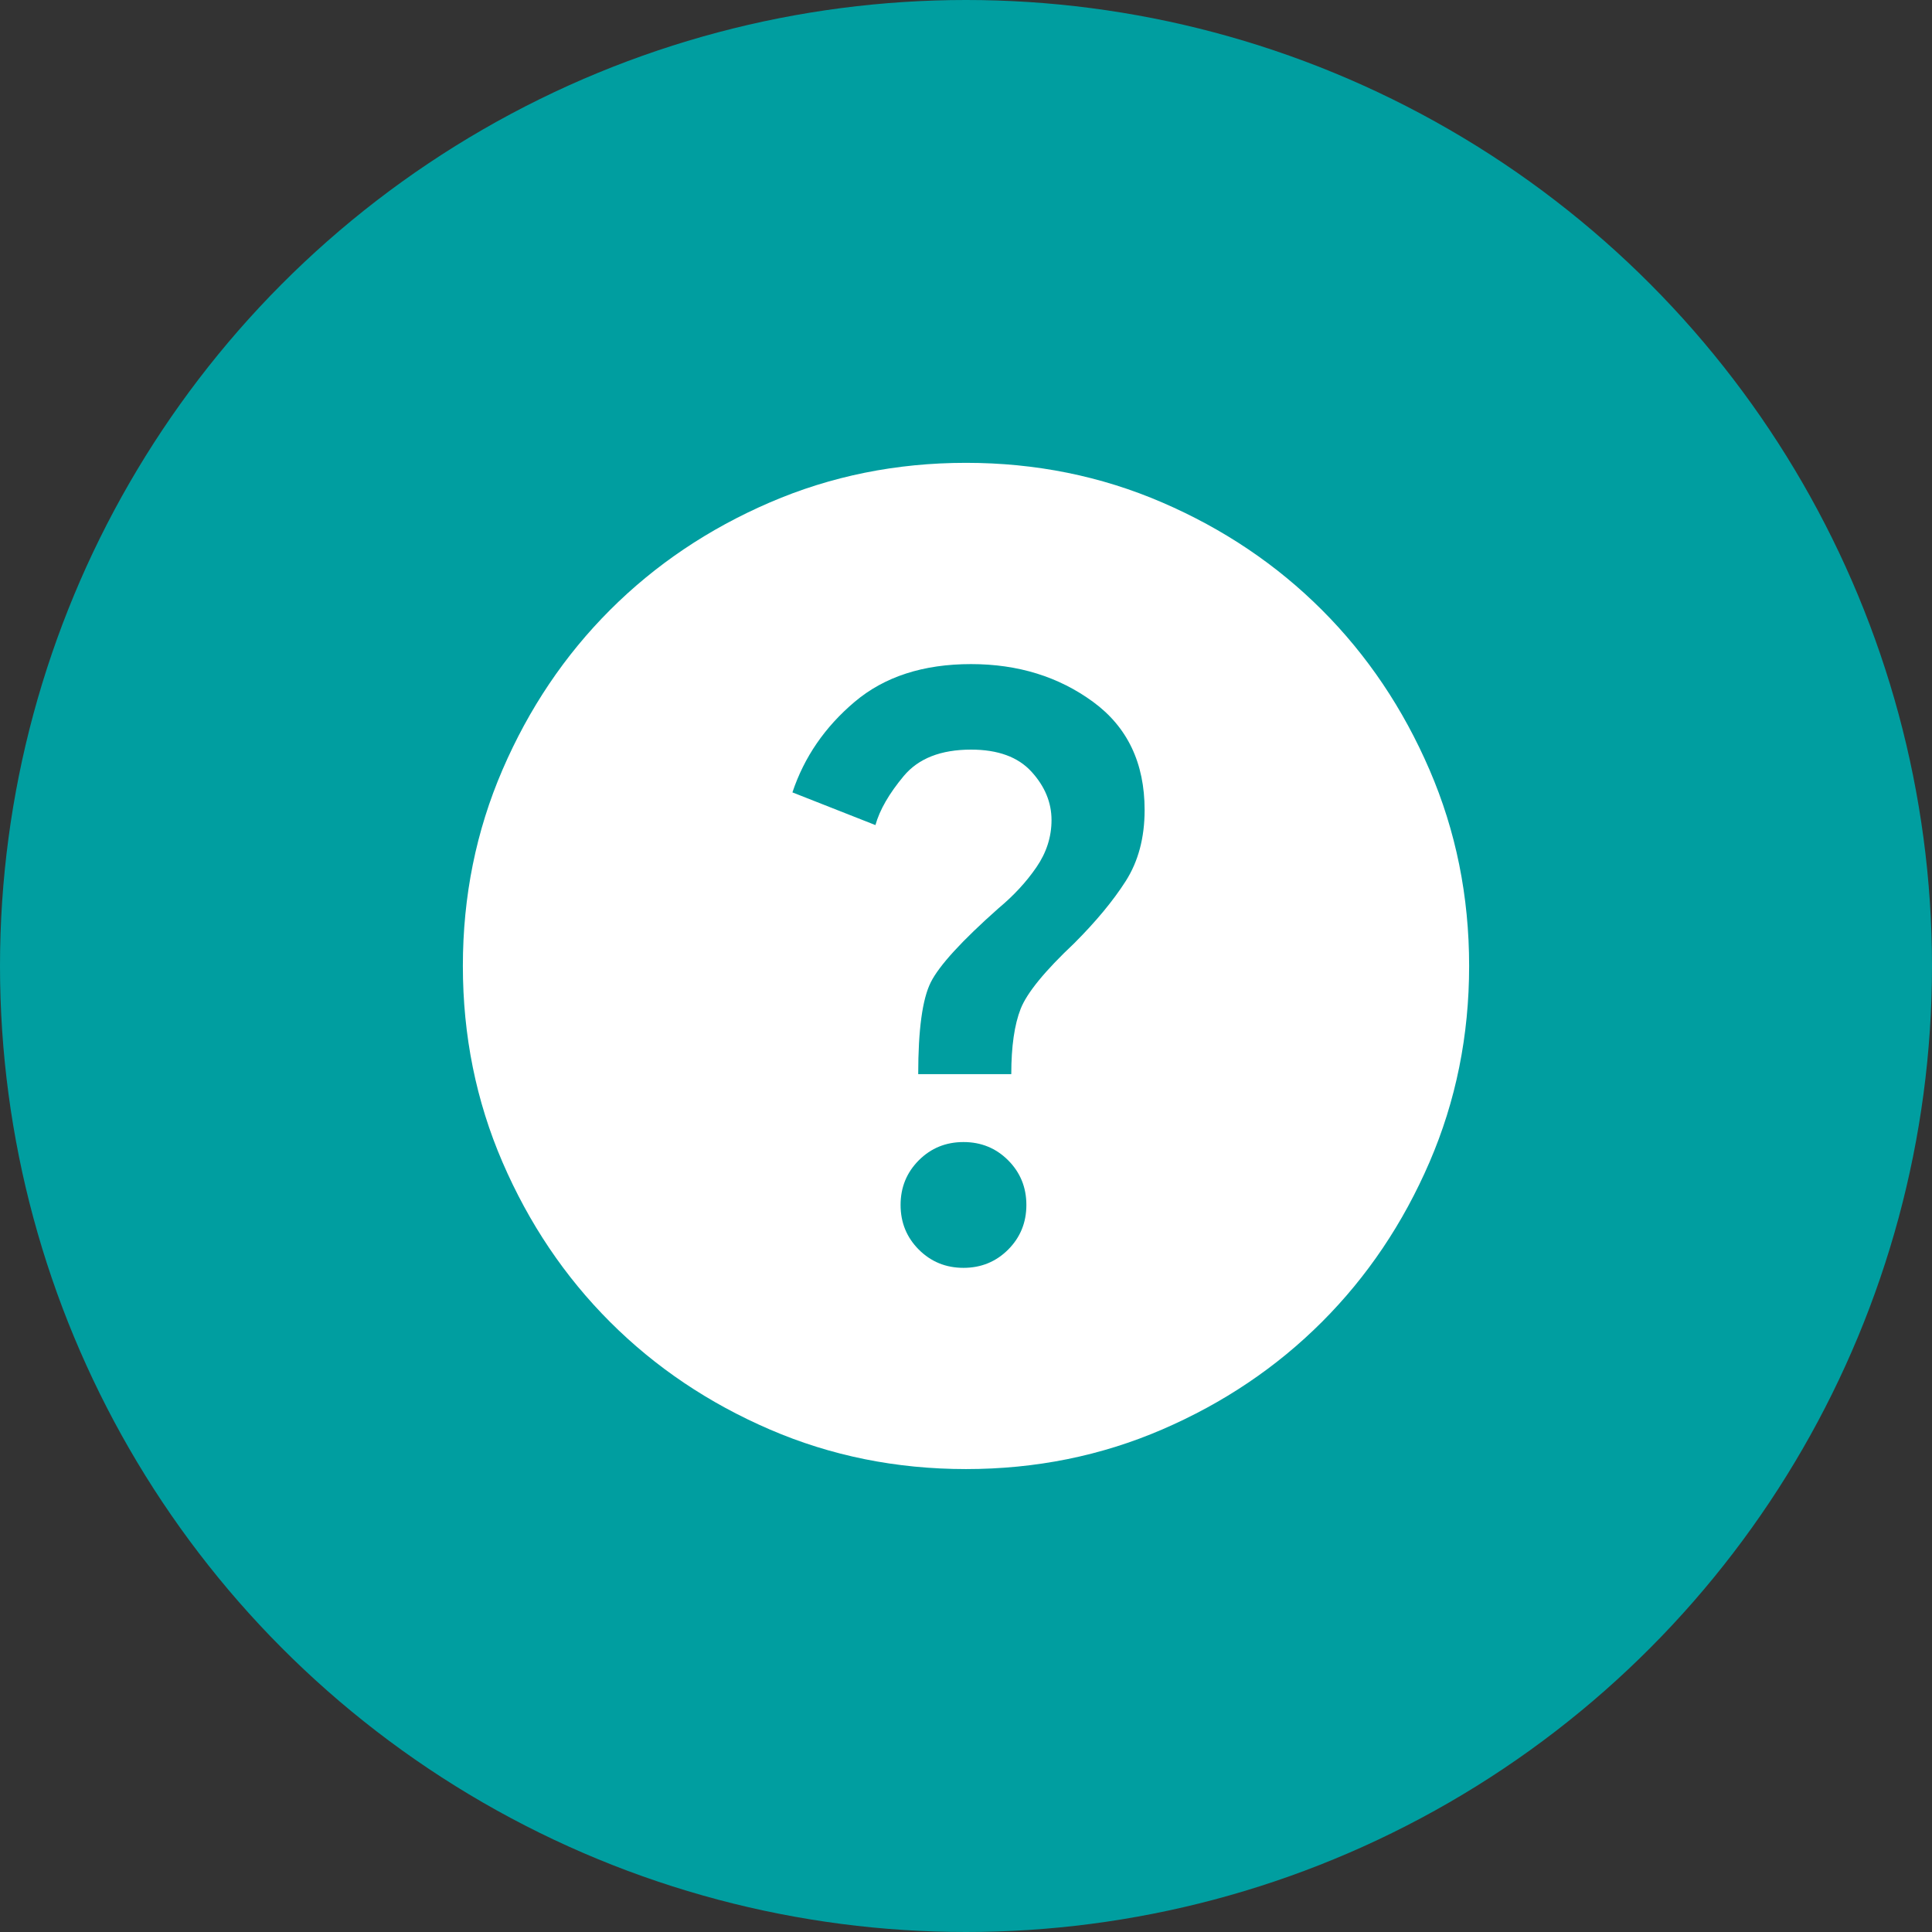
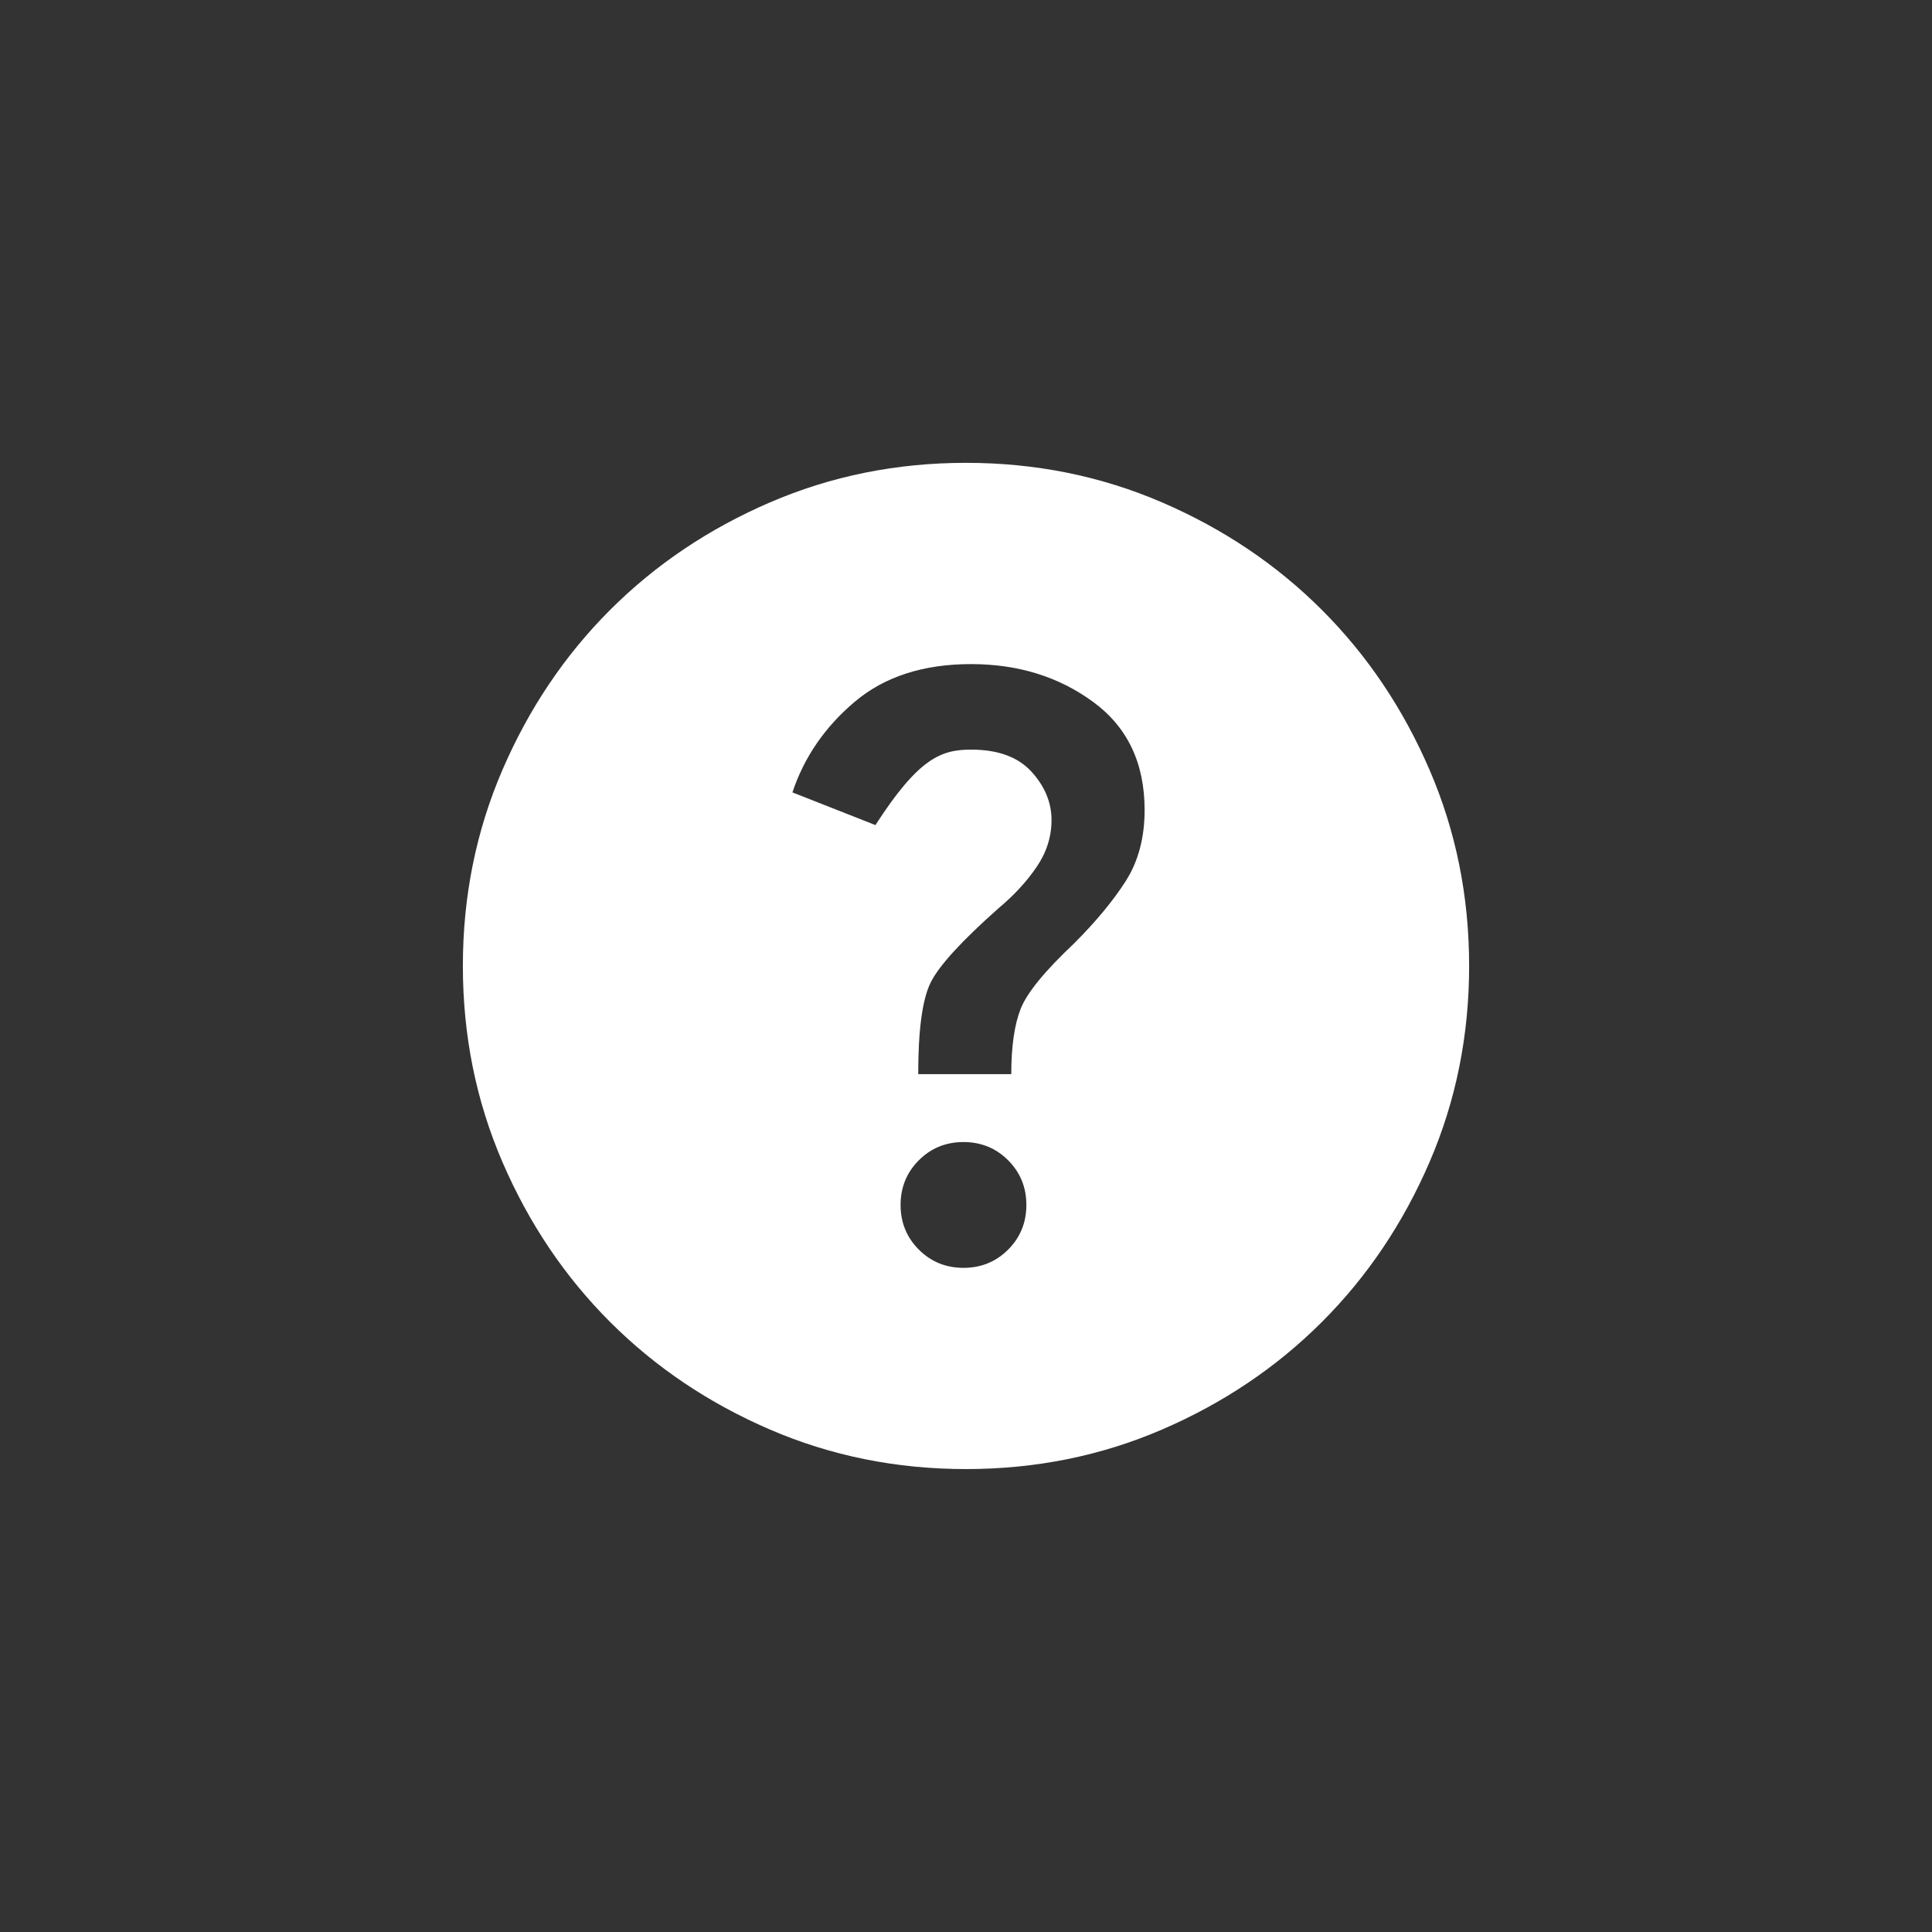
<svg xmlns="http://www.w3.org/2000/svg" width="64" height="64" viewBox="0 0 64 64" fill="none">
  <rect x="0" y="0" width="64" height="64" fill="#333333" stroke="none" />
-   <circle cx="32" cy="32" r="32" fill="#009EA0" />
  <mask id="mask0_24348_34979" style="mask-type:alpha" maskUnits="userSpaceOnUse" x="9" y="9" width="46" height="46">
    <rect x="9.6" y="9.602" width="44.8" height="44.8" fill="#D9D9D9" />
  </mask>
  <g mask="url(#mask0_24348_34979)">
    <mask id="mask1_24348_34979" style="mask-type:alpha" maskUnits="userSpaceOnUse" x="12" y="12" width="40" height="40">
      <rect x="12" y="12" width="40" height="40" fill="#D9D9D9" />
    </mask>
    <g mask="url(#mask1_24348_34979)">
-       <path d="M31.917 41.999C32.5 41.999 32.993 41.797 33.396 41.395C33.798 40.992 34 40.499 34 39.915C34 39.332 33.798 38.839 33.396 38.436C32.993 38.033 32.5 37.832 31.917 37.832C31.333 37.832 30.84 38.033 30.437 38.436C30.035 38.839 29.833 39.332 29.833 39.915C29.833 40.499 30.035 40.992 30.437 41.395C30.84 41.797 31.333 41.999 31.917 41.999ZM30.417 35.582H33.5C33.5 34.665 33.604 33.943 33.812 33.415C34.021 32.888 34.611 32.165 35.583 31.249C36.306 30.526 36.875 29.839 37.292 29.186C37.708 28.533 37.917 27.749 37.917 26.832C37.917 25.276 37.347 24.082 36.208 23.249C35.069 22.415 33.722 21.999 32.167 21.999C30.583 21.999 29.299 22.415 28.312 23.249C27.326 24.082 26.639 25.082 26.25 26.249L29 27.332C29.139 26.832 29.451 26.29 29.937 25.707C30.424 25.124 31.167 24.832 32.167 24.832C33.056 24.832 33.722 25.075 34.167 25.561C34.611 26.047 34.833 26.582 34.833 27.165C34.833 27.721 34.667 28.242 34.333 28.728C34 29.214 33.583 29.665 33.083 30.082C31.861 31.165 31.111 31.985 30.833 32.54C30.555 33.096 30.417 34.11 30.417 35.582ZM32 48.665C29.694 48.665 27.528 48.228 25.5 47.353C23.472 46.478 21.708 45.29 20.208 43.79C18.708 42.29 17.521 40.526 16.646 38.499C15.771 36.471 15.333 34.304 15.333 31.999C15.333 29.693 15.771 27.526 16.646 25.499C17.521 23.471 18.708 21.707 20.208 20.207C21.708 18.707 23.472 17.52 25.5 16.645C27.528 15.77 29.694 15.332 32 15.332C34.306 15.332 36.472 15.77 38.5 16.645C40.528 17.52 42.292 18.707 43.792 20.207C45.292 21.707 46.479 23.471 47.354 25.499C48.229 27.526 48.667 29.693 48.667 31.999C48.667 34.304 48.229 36.471 47.354 38.499C46.479 40.526 45.292 42.29 43.792 43.79C42.292 45.29 40.528 46.478 38.5 47.353C36.472 48.228 34.306 48.665 32 48.665Z" fill="white" />
+       <path d="M31.917 41.999C32.5 41.999 32.993 41.797 33.396 41.395C33.798 40.992 34 40.499 34 39.915C34 39.332 33.798 38.839 33.396 38.436C32.993 38.033 32.5 37.832 31.917 37.832C31.333 37.832 30.84 38.033 30.437 38.436C30.035 38.839 29.833 39.332 29.833 39.915C29.833 40.499 30.035 40.992 30.437 41.395C30.84 41.797 31.333 41.999 31.917 41.999ZM30.417 35.582H33.5C33.5 34.665 33.604 33.943 33.812 33.415C34.021 32.888 34.611 32.165 35.583 31.249C36.306 30.526 36.875 29.839 37.292 29.186C37.708 28.533 37.917 27.749 37.917 26.832C37.917 25.276 37.347 24.082 36.208 23.249C35.069 22.415 33.722 21.999 32.167 21.999C30.583 21.999 29.299 22.415 28.312 23.249C27.326 24.082 26.639 25.082 26.25 26.249L29 27.332C30.424 25.124 31.167 24.832 32.167 24.832C33.056 24.832 33.722 25.075 34.167 25.561C34.611 26.047 34.833 26.582 34.833 27.165C34.833 27.721 34.667 28.242 34.333 28.728C34 29.214 33.583 29.665 33.083 30.082C31.861 31.165 31.111 31.985 30.833 32.54C30.555 33.096 30.417 34.11 30.417 35.582ZM32 48.665C29.694 48.665 27.528 48.228 25.5 47.353C23.472 46.478 21.708 45.29 20.208 43.79C18.708 42.29 17.521 40.526 16.646 38.499C15.771 36.471 15.333 34.304 15.333 31.999C15.333 29.693 15.771 27.526 16.646 25.499C17.521 23.471 18.708 21.707 20.208 20.207C21.708 18.707 23.472 17.52 25.5 16.645C27.528 15.77 29.694 15.332 32 15.332C34.306 15.332 36.472 15.77 38.5 16.645C40.528 17.52 42.292 18.707 43.792 20.207C45.292 21.707 46.479 23.471 47.354 25.499C48.229 27.526 48.667 29.693 48.667 31.999C48.667 34.304 48.229 36.471 47.354 38.499C46.479 40.526 45.292 42.29 43.792 43.79C42.292 45.29 40.528 46.478 38.5 47.353C36.472 48.228 34.306 48.665 32 48.665Z" fill="white" />
    </g>
  </g>
</svg>